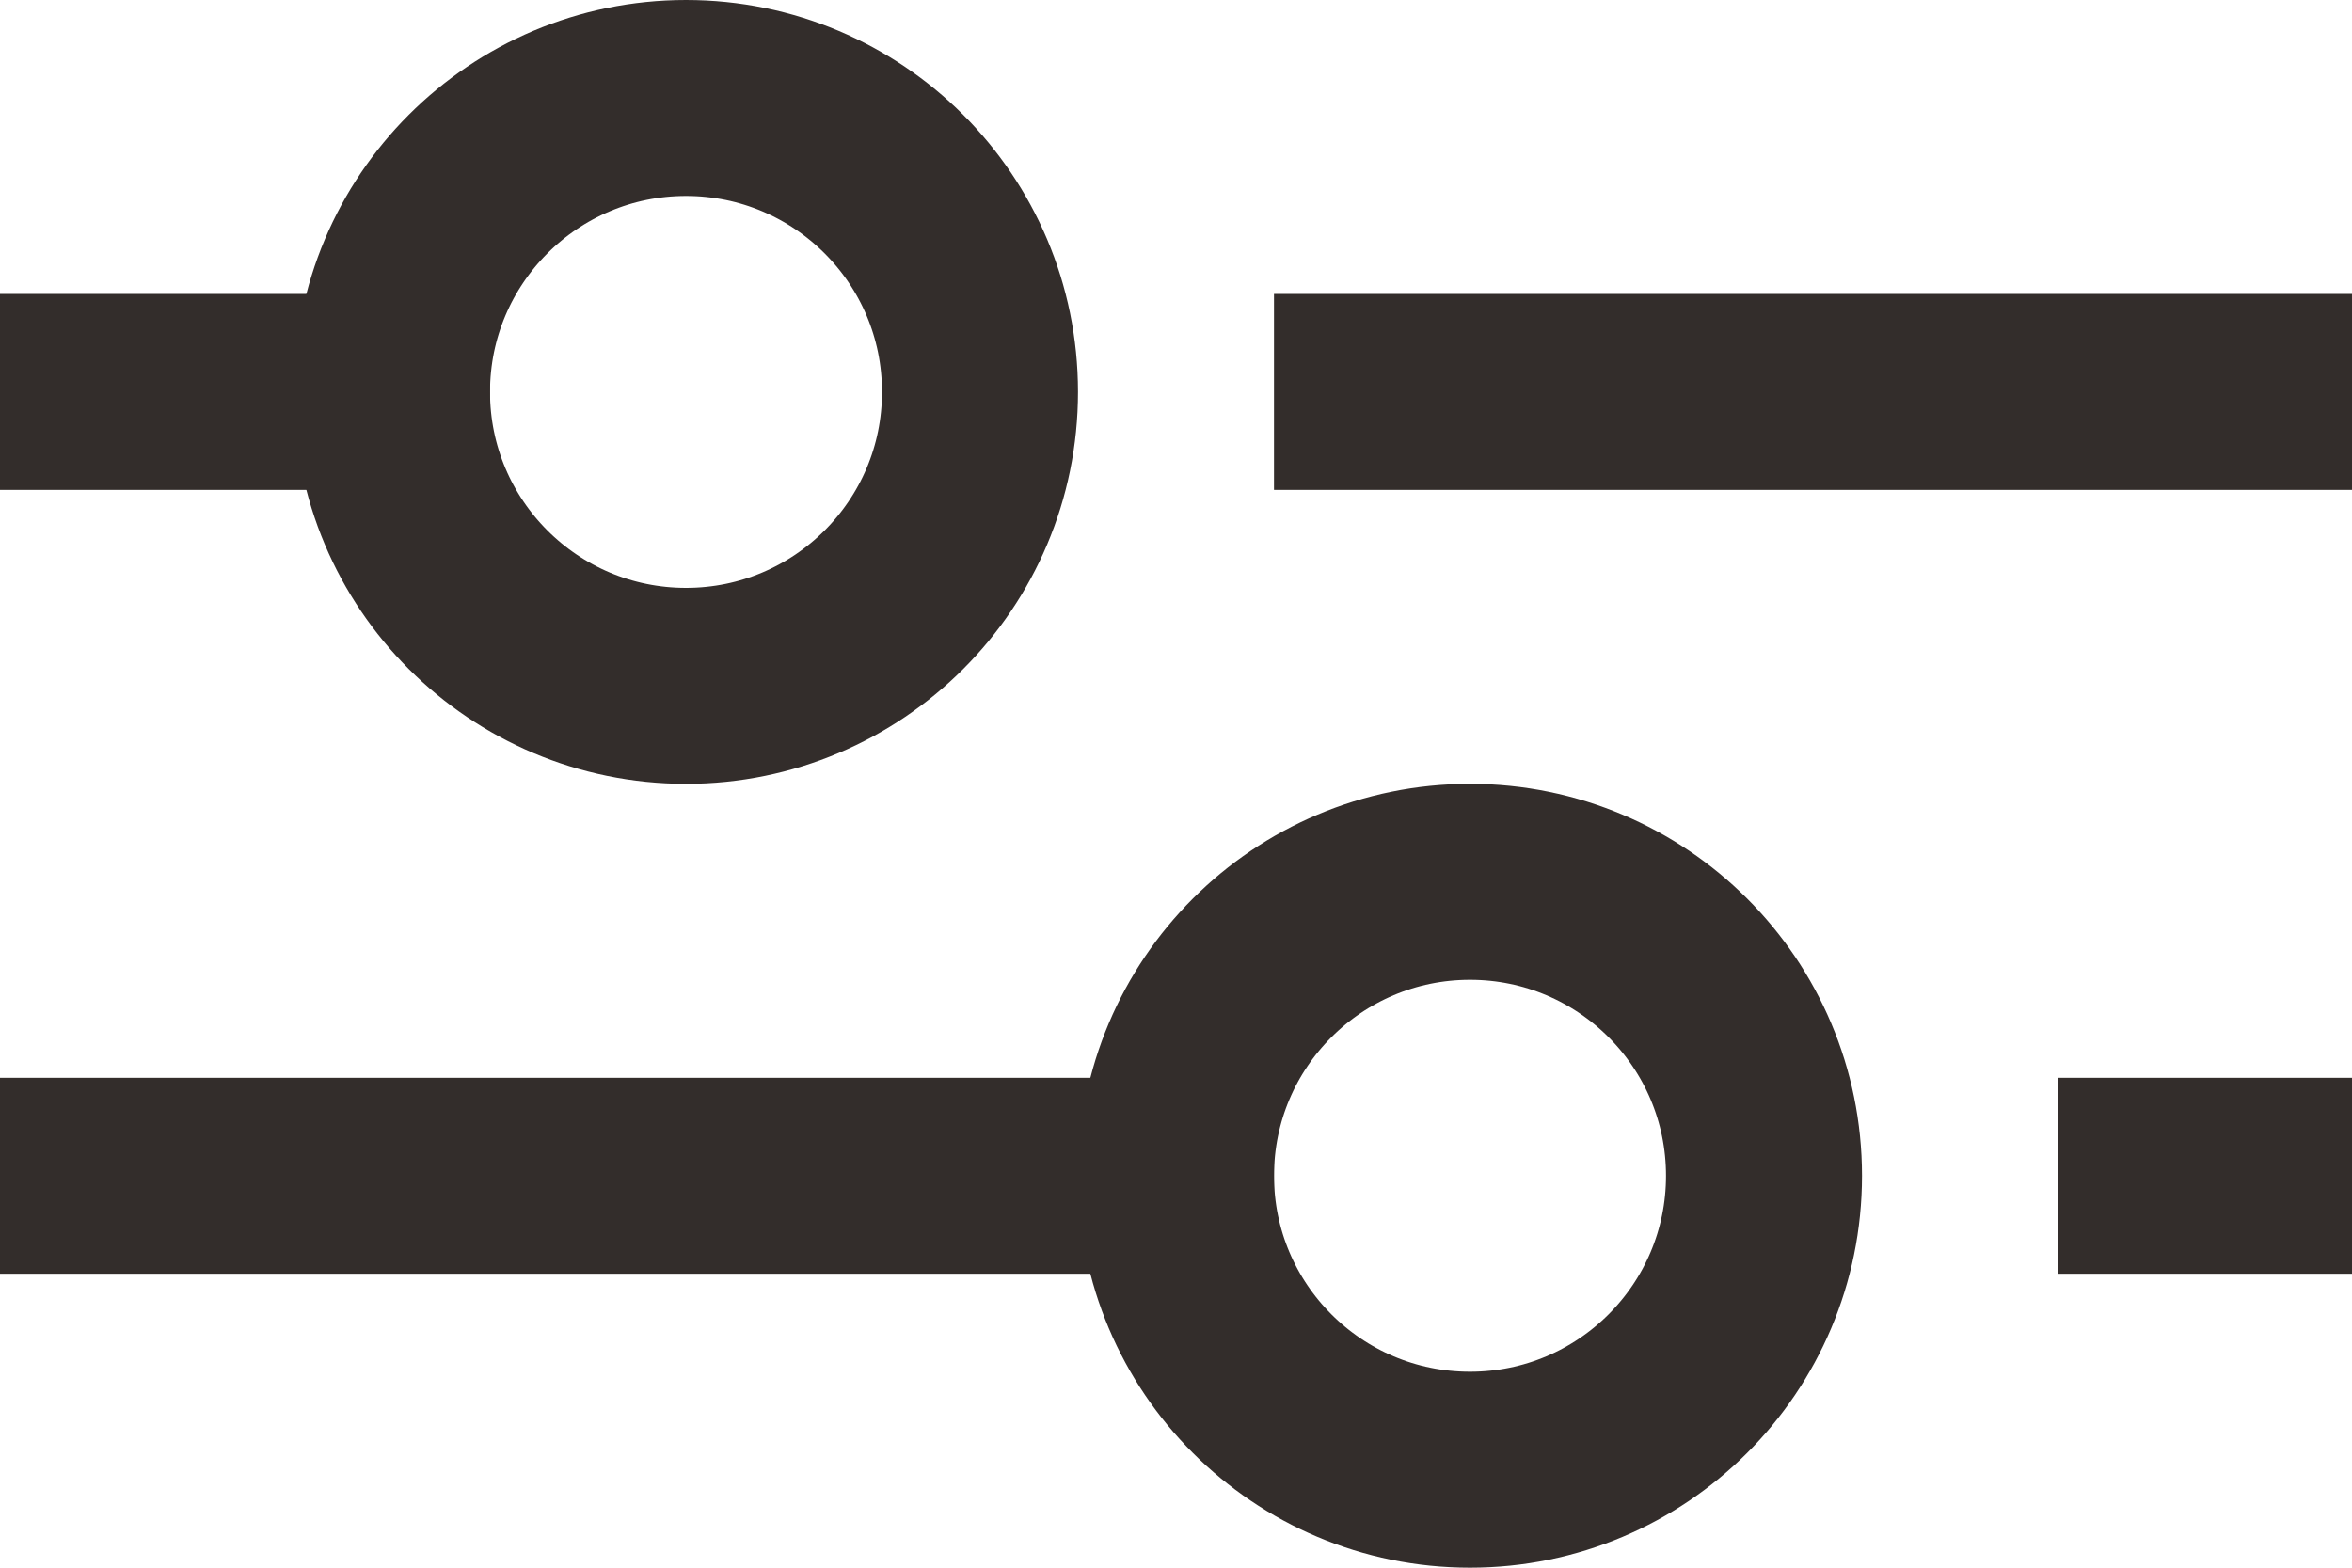
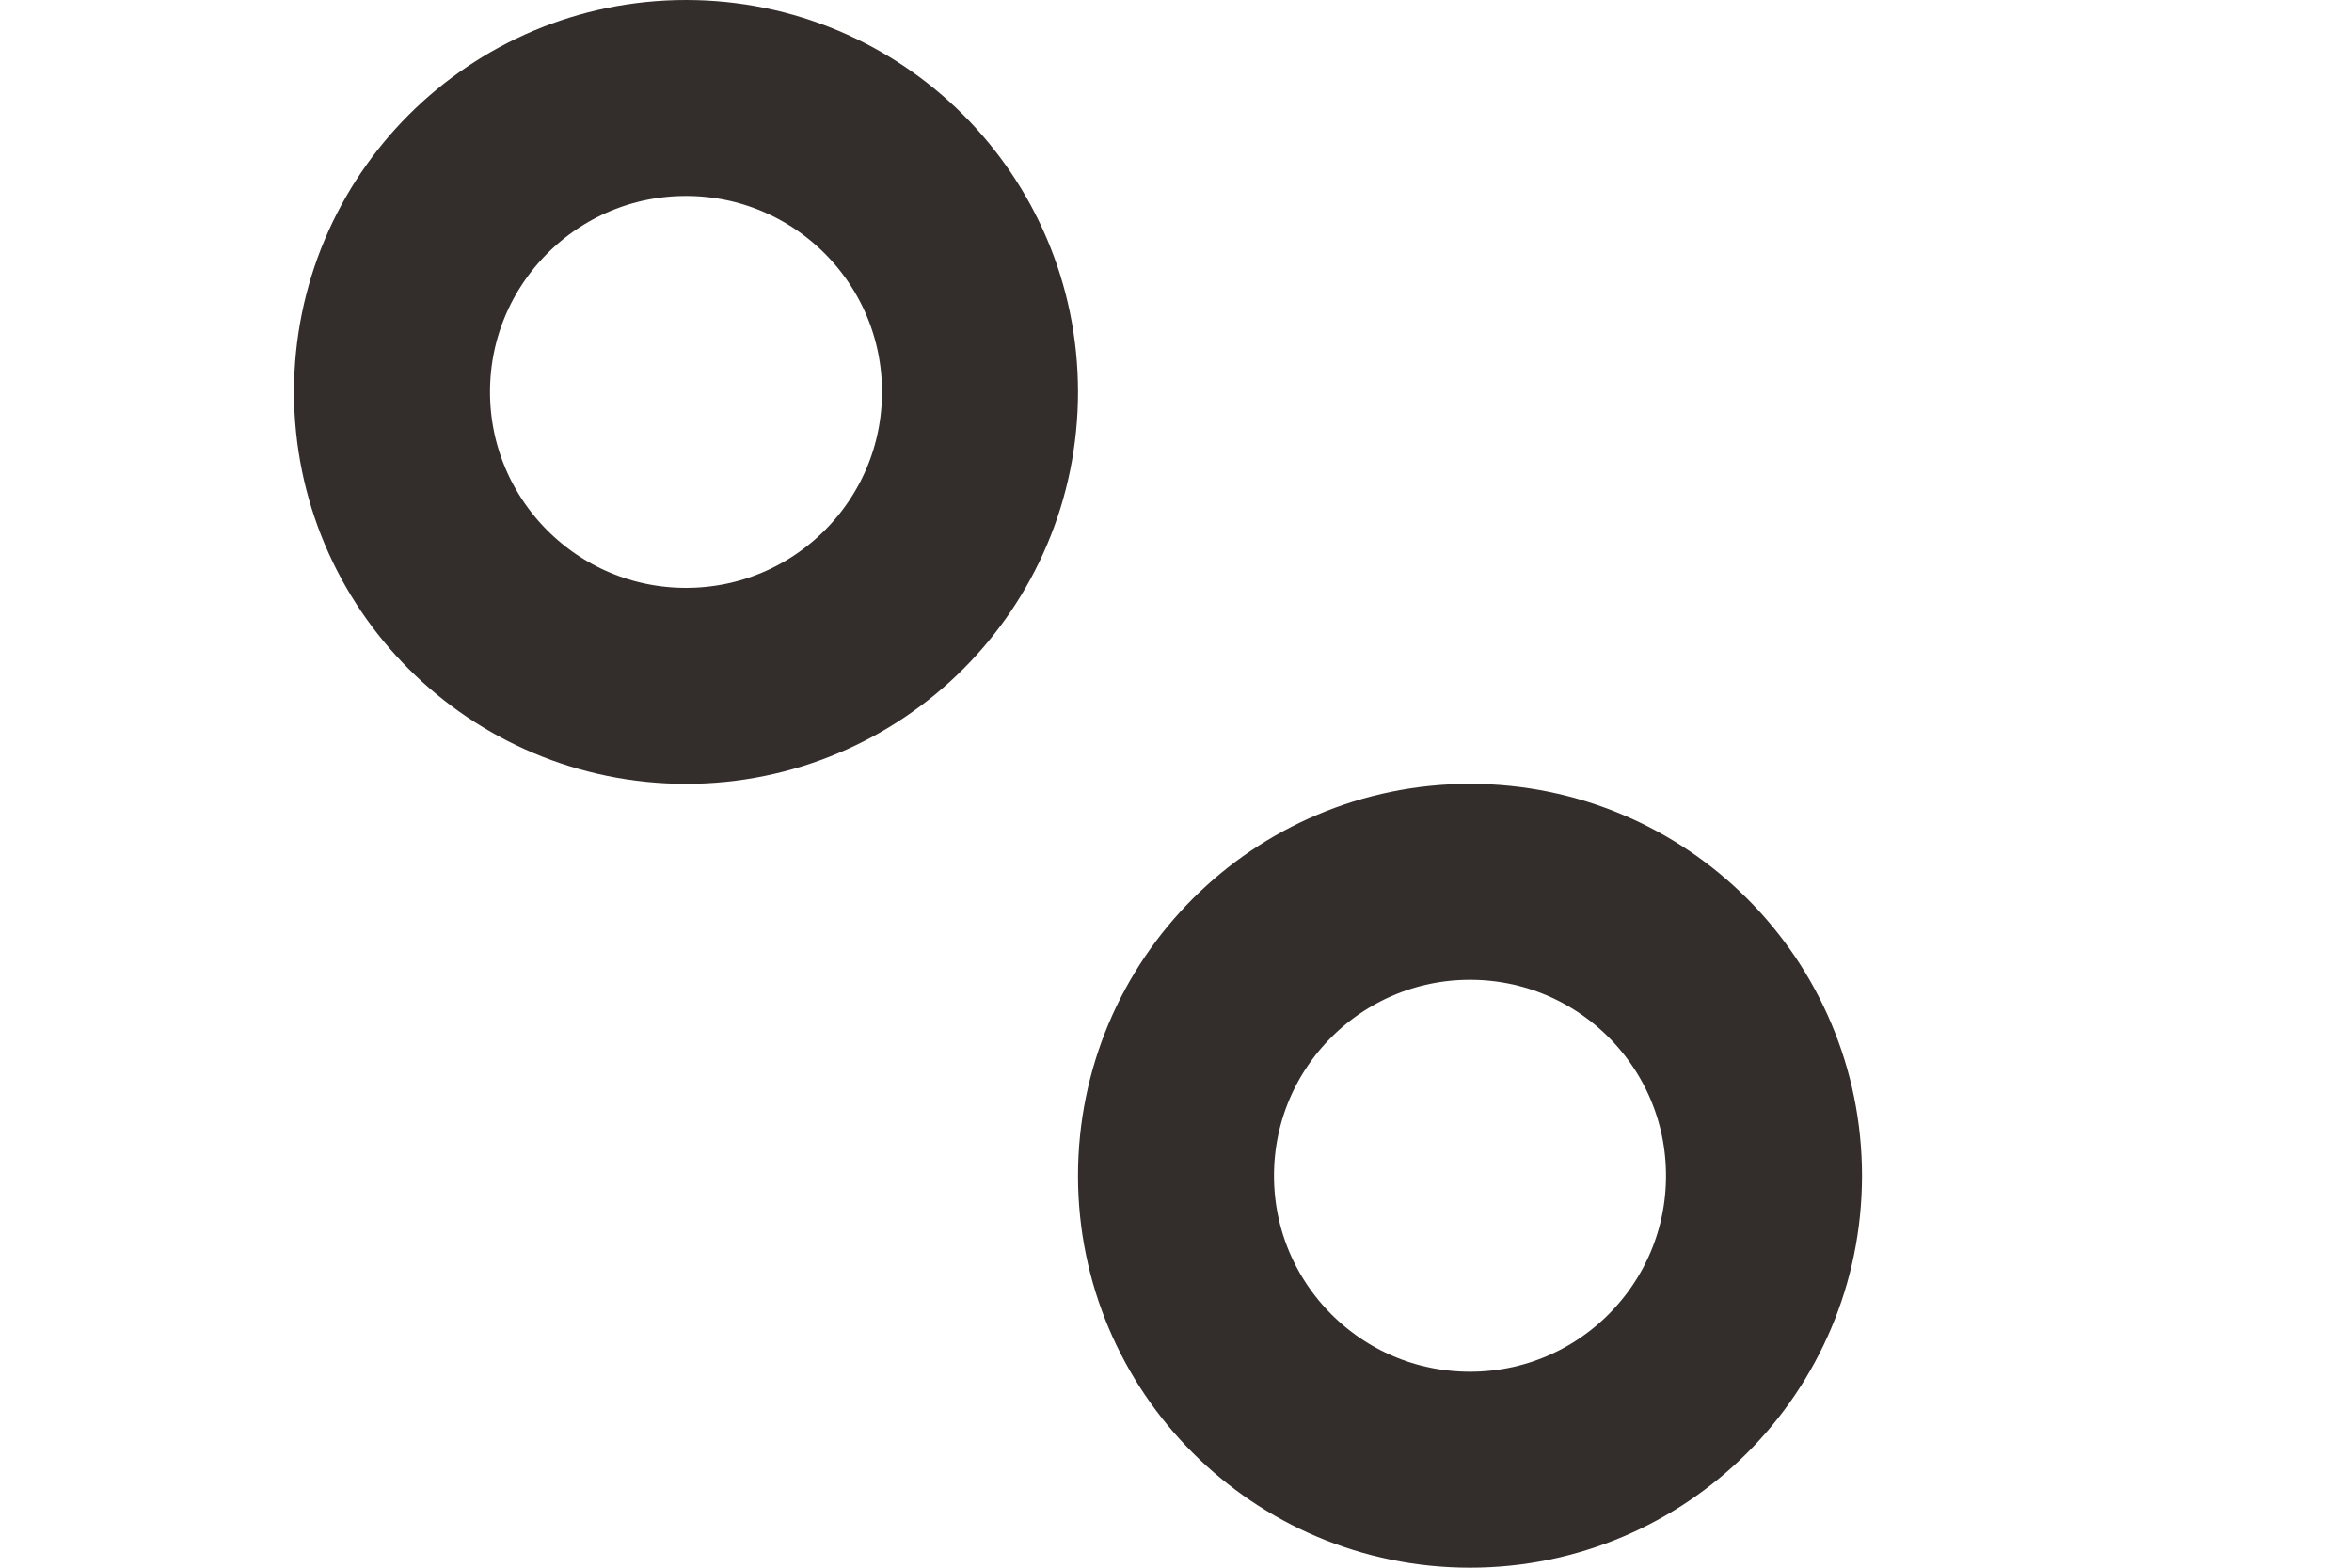
<svg xmlns="http://www.w3.org/2000/svg" id="filter" width="24" height="16" viewBox="0 0 24 16">
-   <line id="Linie_11" data-name="Linie 11" x2="9" transform="translate(14 4)" fill="none" stroke="#332d2b" stroke-linecap="square" stroke-miterlimit="10" stroke-width="2" />
-   <line id="Linie_12" data-name="Linie 12" x2="3" transform="translate(1 4)" fill="none" stroke="#332d2b" stroke-linecap="square" stroke-miterlimit="10" stroke-width="2" />
-   <line id="Linie_13" data-name="Linie 13" x2="1" transform="translate(22 12)" fill="none" stroke="#332d2b" stroke-linecap="square" stroke-miterlimit="10" stroke-width="2" />
-   <line id="Linie_14" data-name="Linie 14" x2="11" transform="translate(1 12)" fill="none" stroke="#332d2b" stroke-linecap="square" stroke-miterlimit="10" stroke-width="2" />
  <circle id="Ellipse_2" data-name="Ellipse 2" cx="3" cy="3" r="3" transform="translate(4 1)" fill="none" stroke="#332d2b" stroke-linecap="square" stroke-miterlimit="10" stroke-width="2" />
  <circle id="Ellipse_3" data-name="Ellipse 3" cx="3" cy="3" r="3" transform="translate(12 9)" fill="none" stroke="#332d2b" stroke-linecap="square" stroke-miterlimit="10" stroke-width="2" />
</svg>